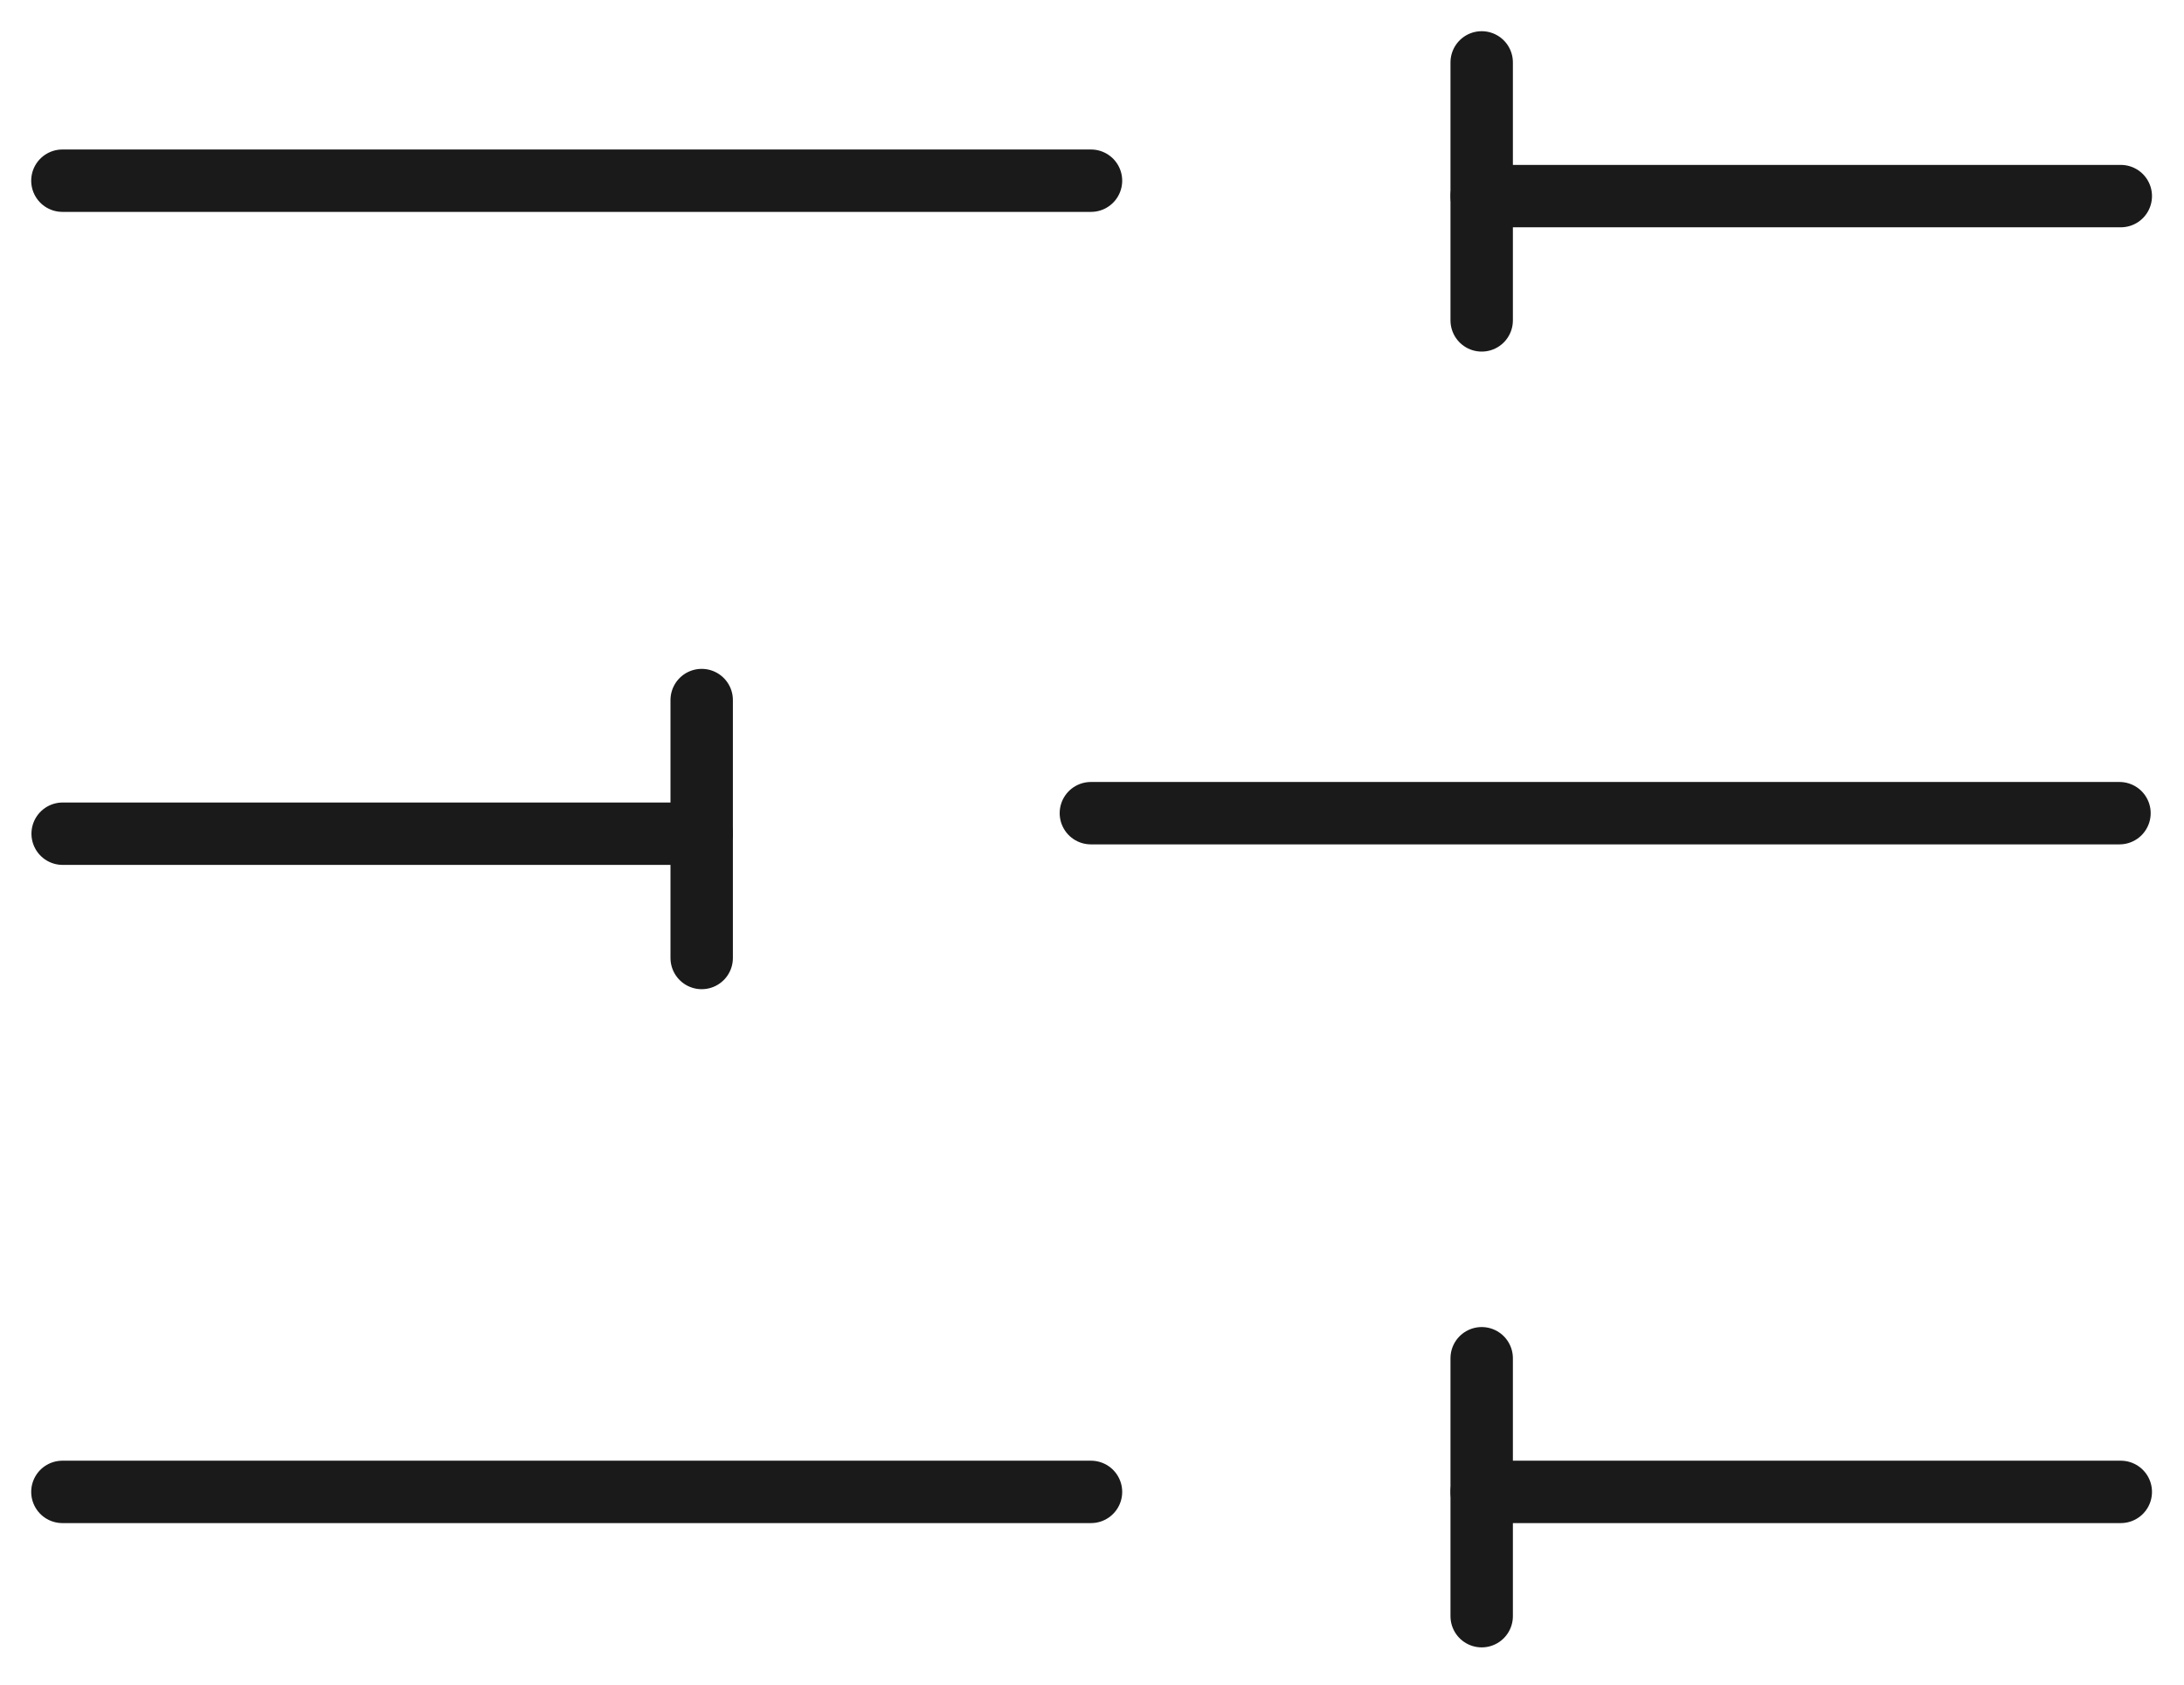
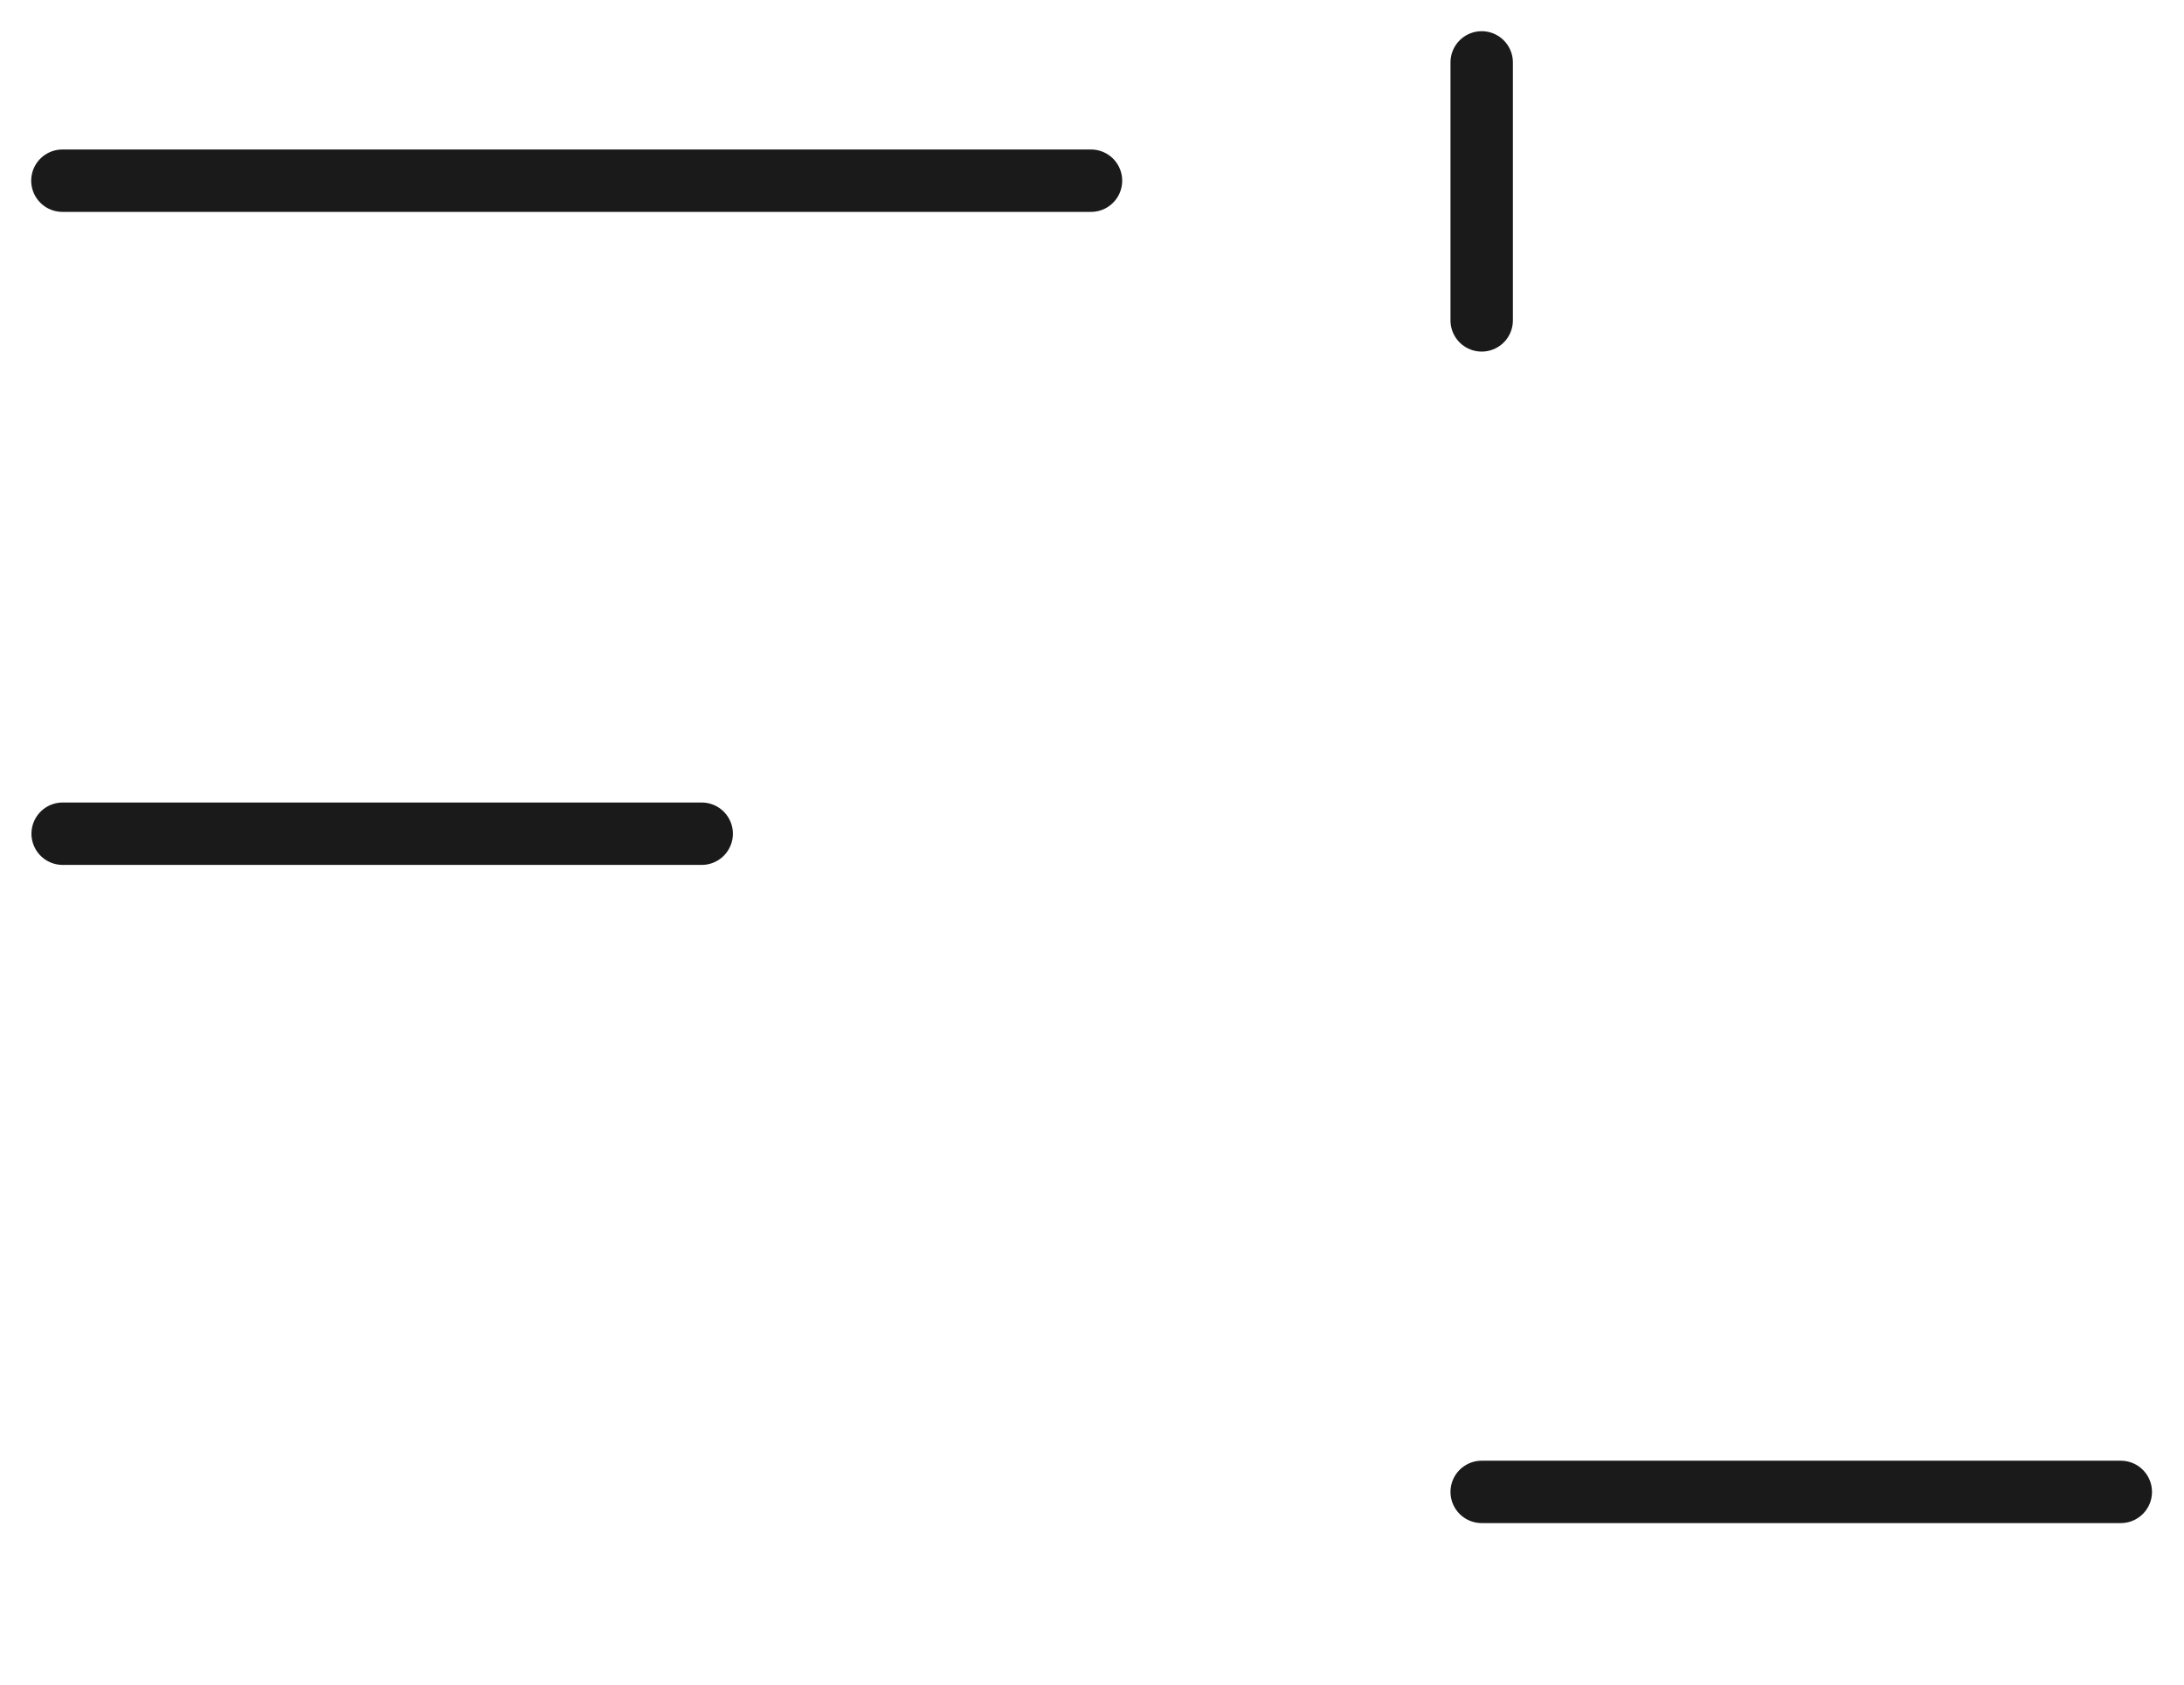
<svg xmlns="http://www.w3.org/2000/svg" width="35" height="27" viewBox="0 0 35 27" fill="none">
  <path d="M1 2.896H17.484" stroke="#1A1A1A" stroke-linecap="round" />
-   <path d="M23.745 3.143H33.987" stroke="#1A1A1A" stroke-linecap="round" />
  <path d="M23.745 23.911H33.987" stroke="#1A1A1A" stroke-linecap="round" />
  <path d="M11.245 13.362H1.004" stroke="#1A1A1A" stroke-linecap="round" />
  <path d="M23.745 5.135V1" stroke="#1A1A1A" stroke-linecap="round" />
-   <path d="M23.745 25.903V21.769" stroke="#1A1A1A" stroke-linecap="round" />
-   <path d="M11.245 15.354V11.22" stroke="#1A1A1A" stroke-linecap="round" />
-   <path d="M17.482 13.033H33.966" stroke="#1A1A1A" stroke-linecap="round" />
-   <path d="M1 23.911H17.484" stroke="#1A1A1A" stroke-linecap="round" />
</svg>